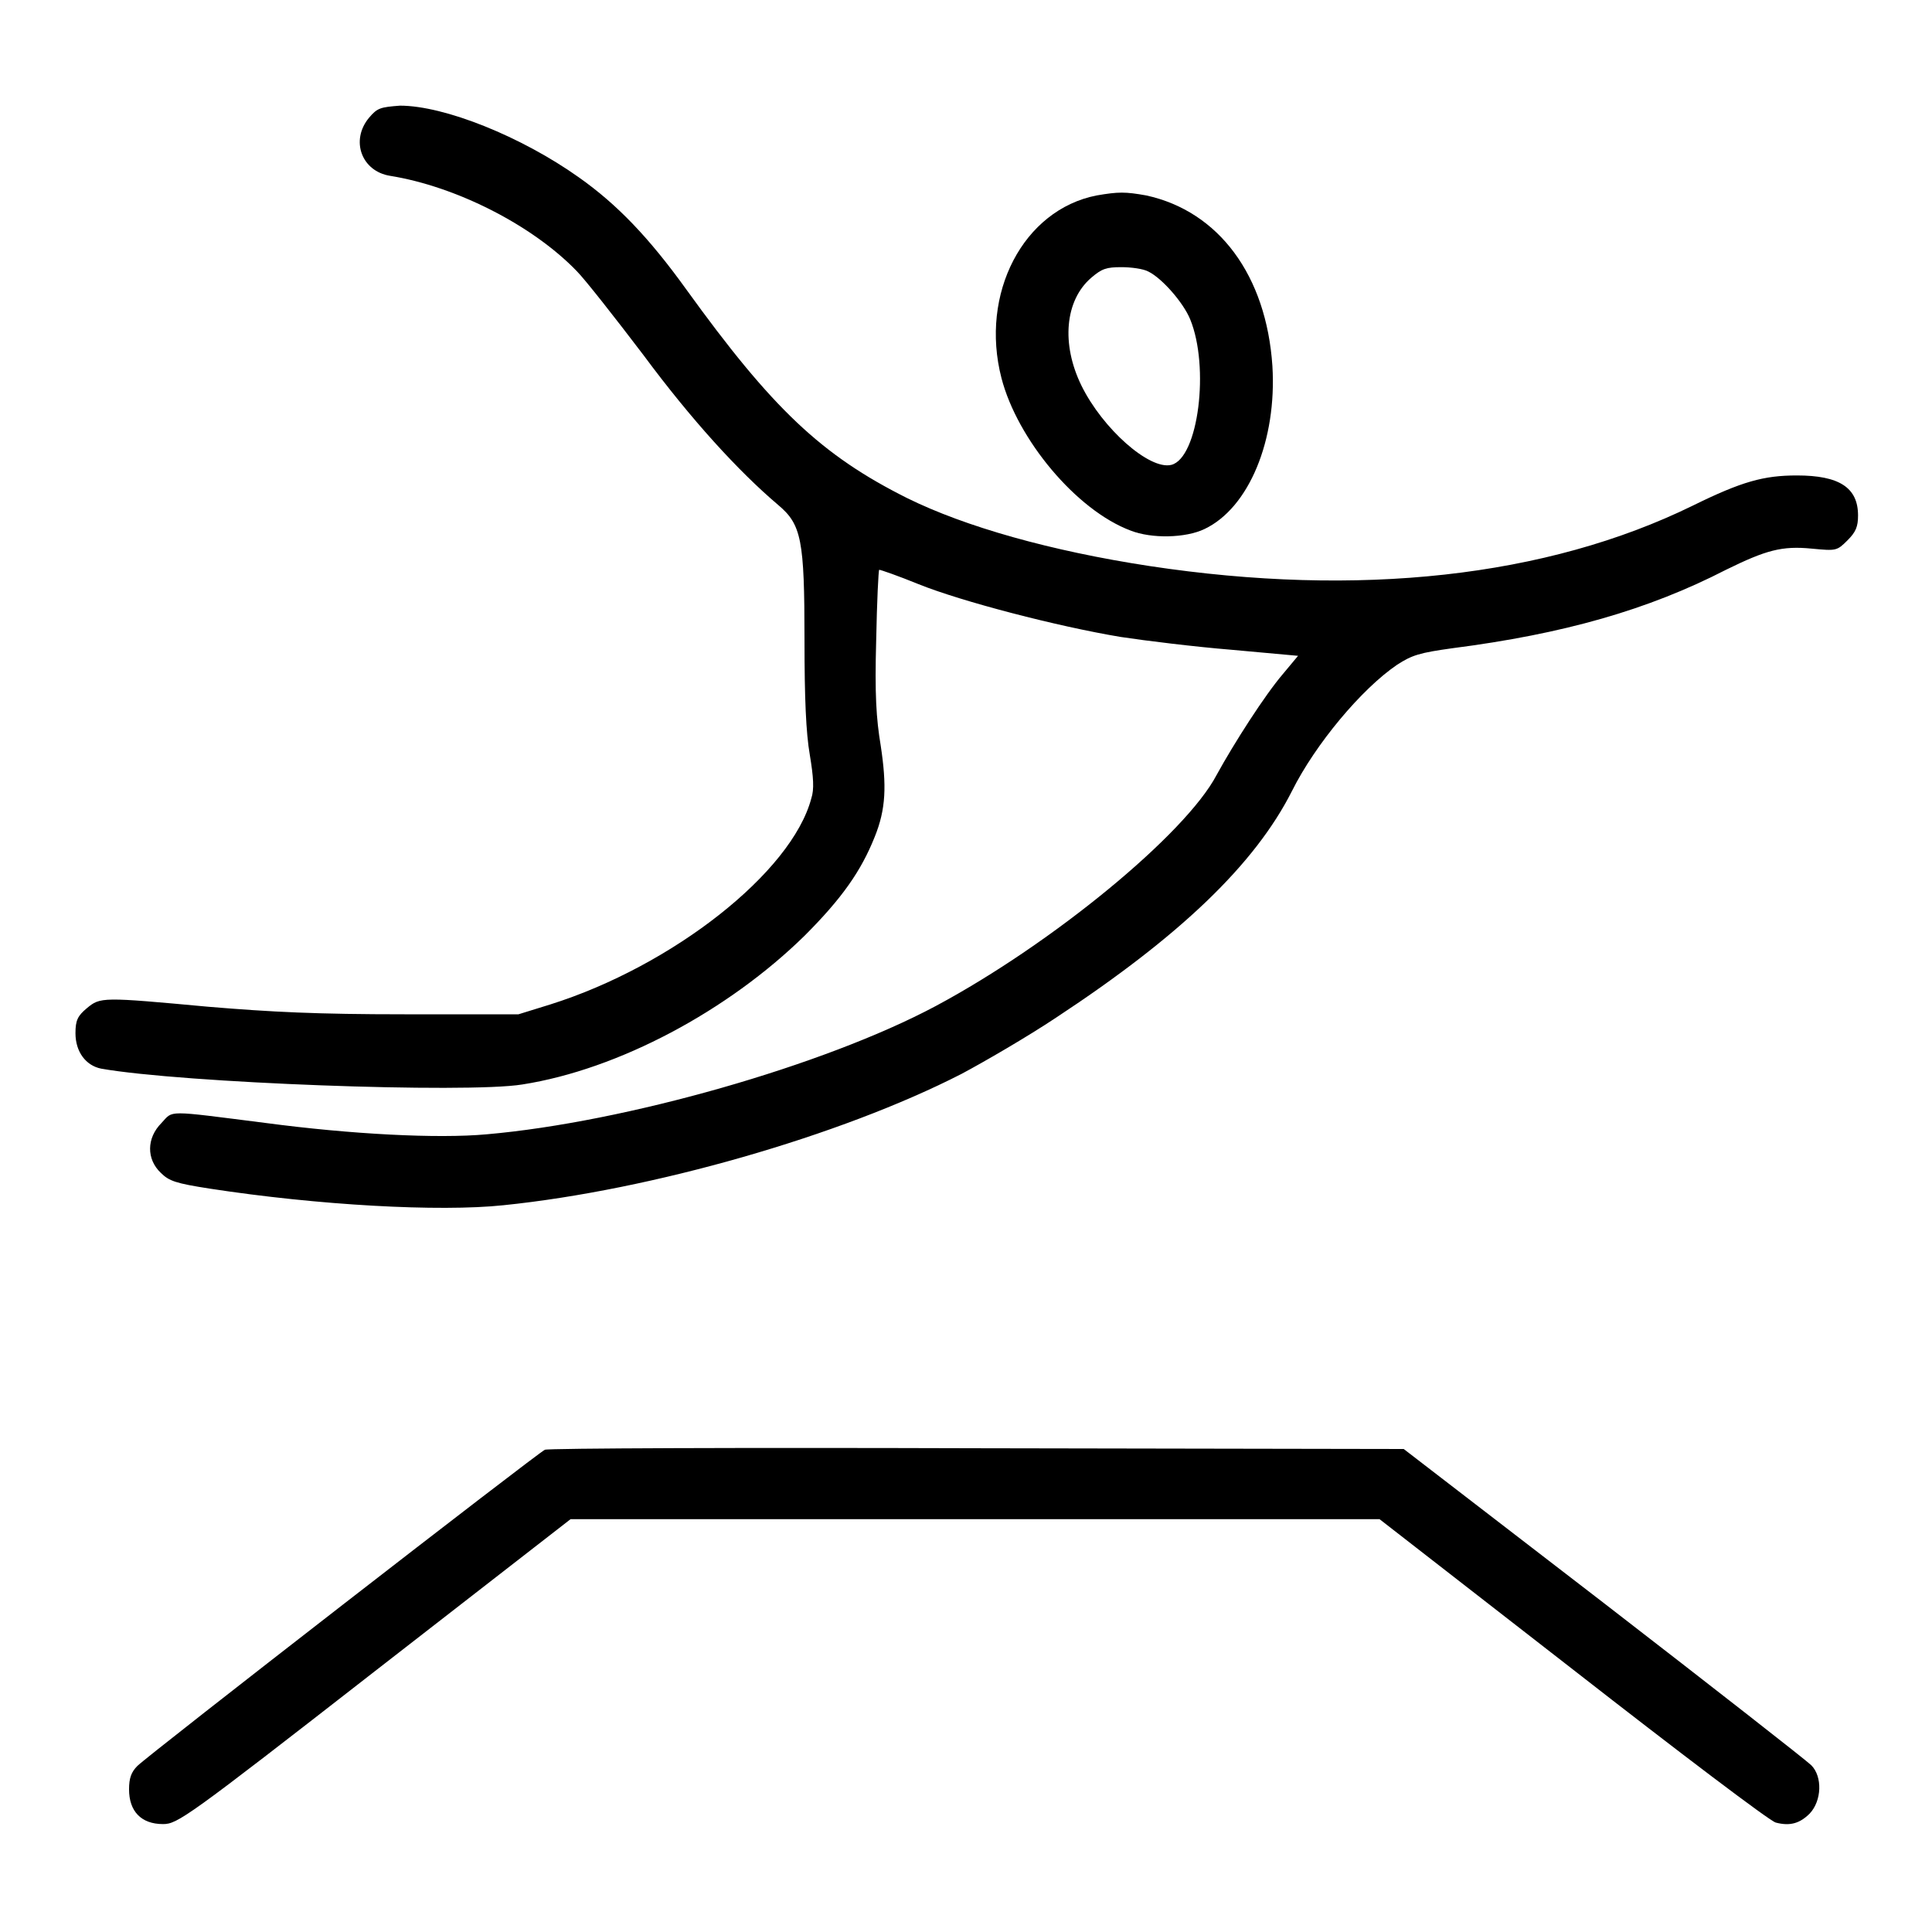
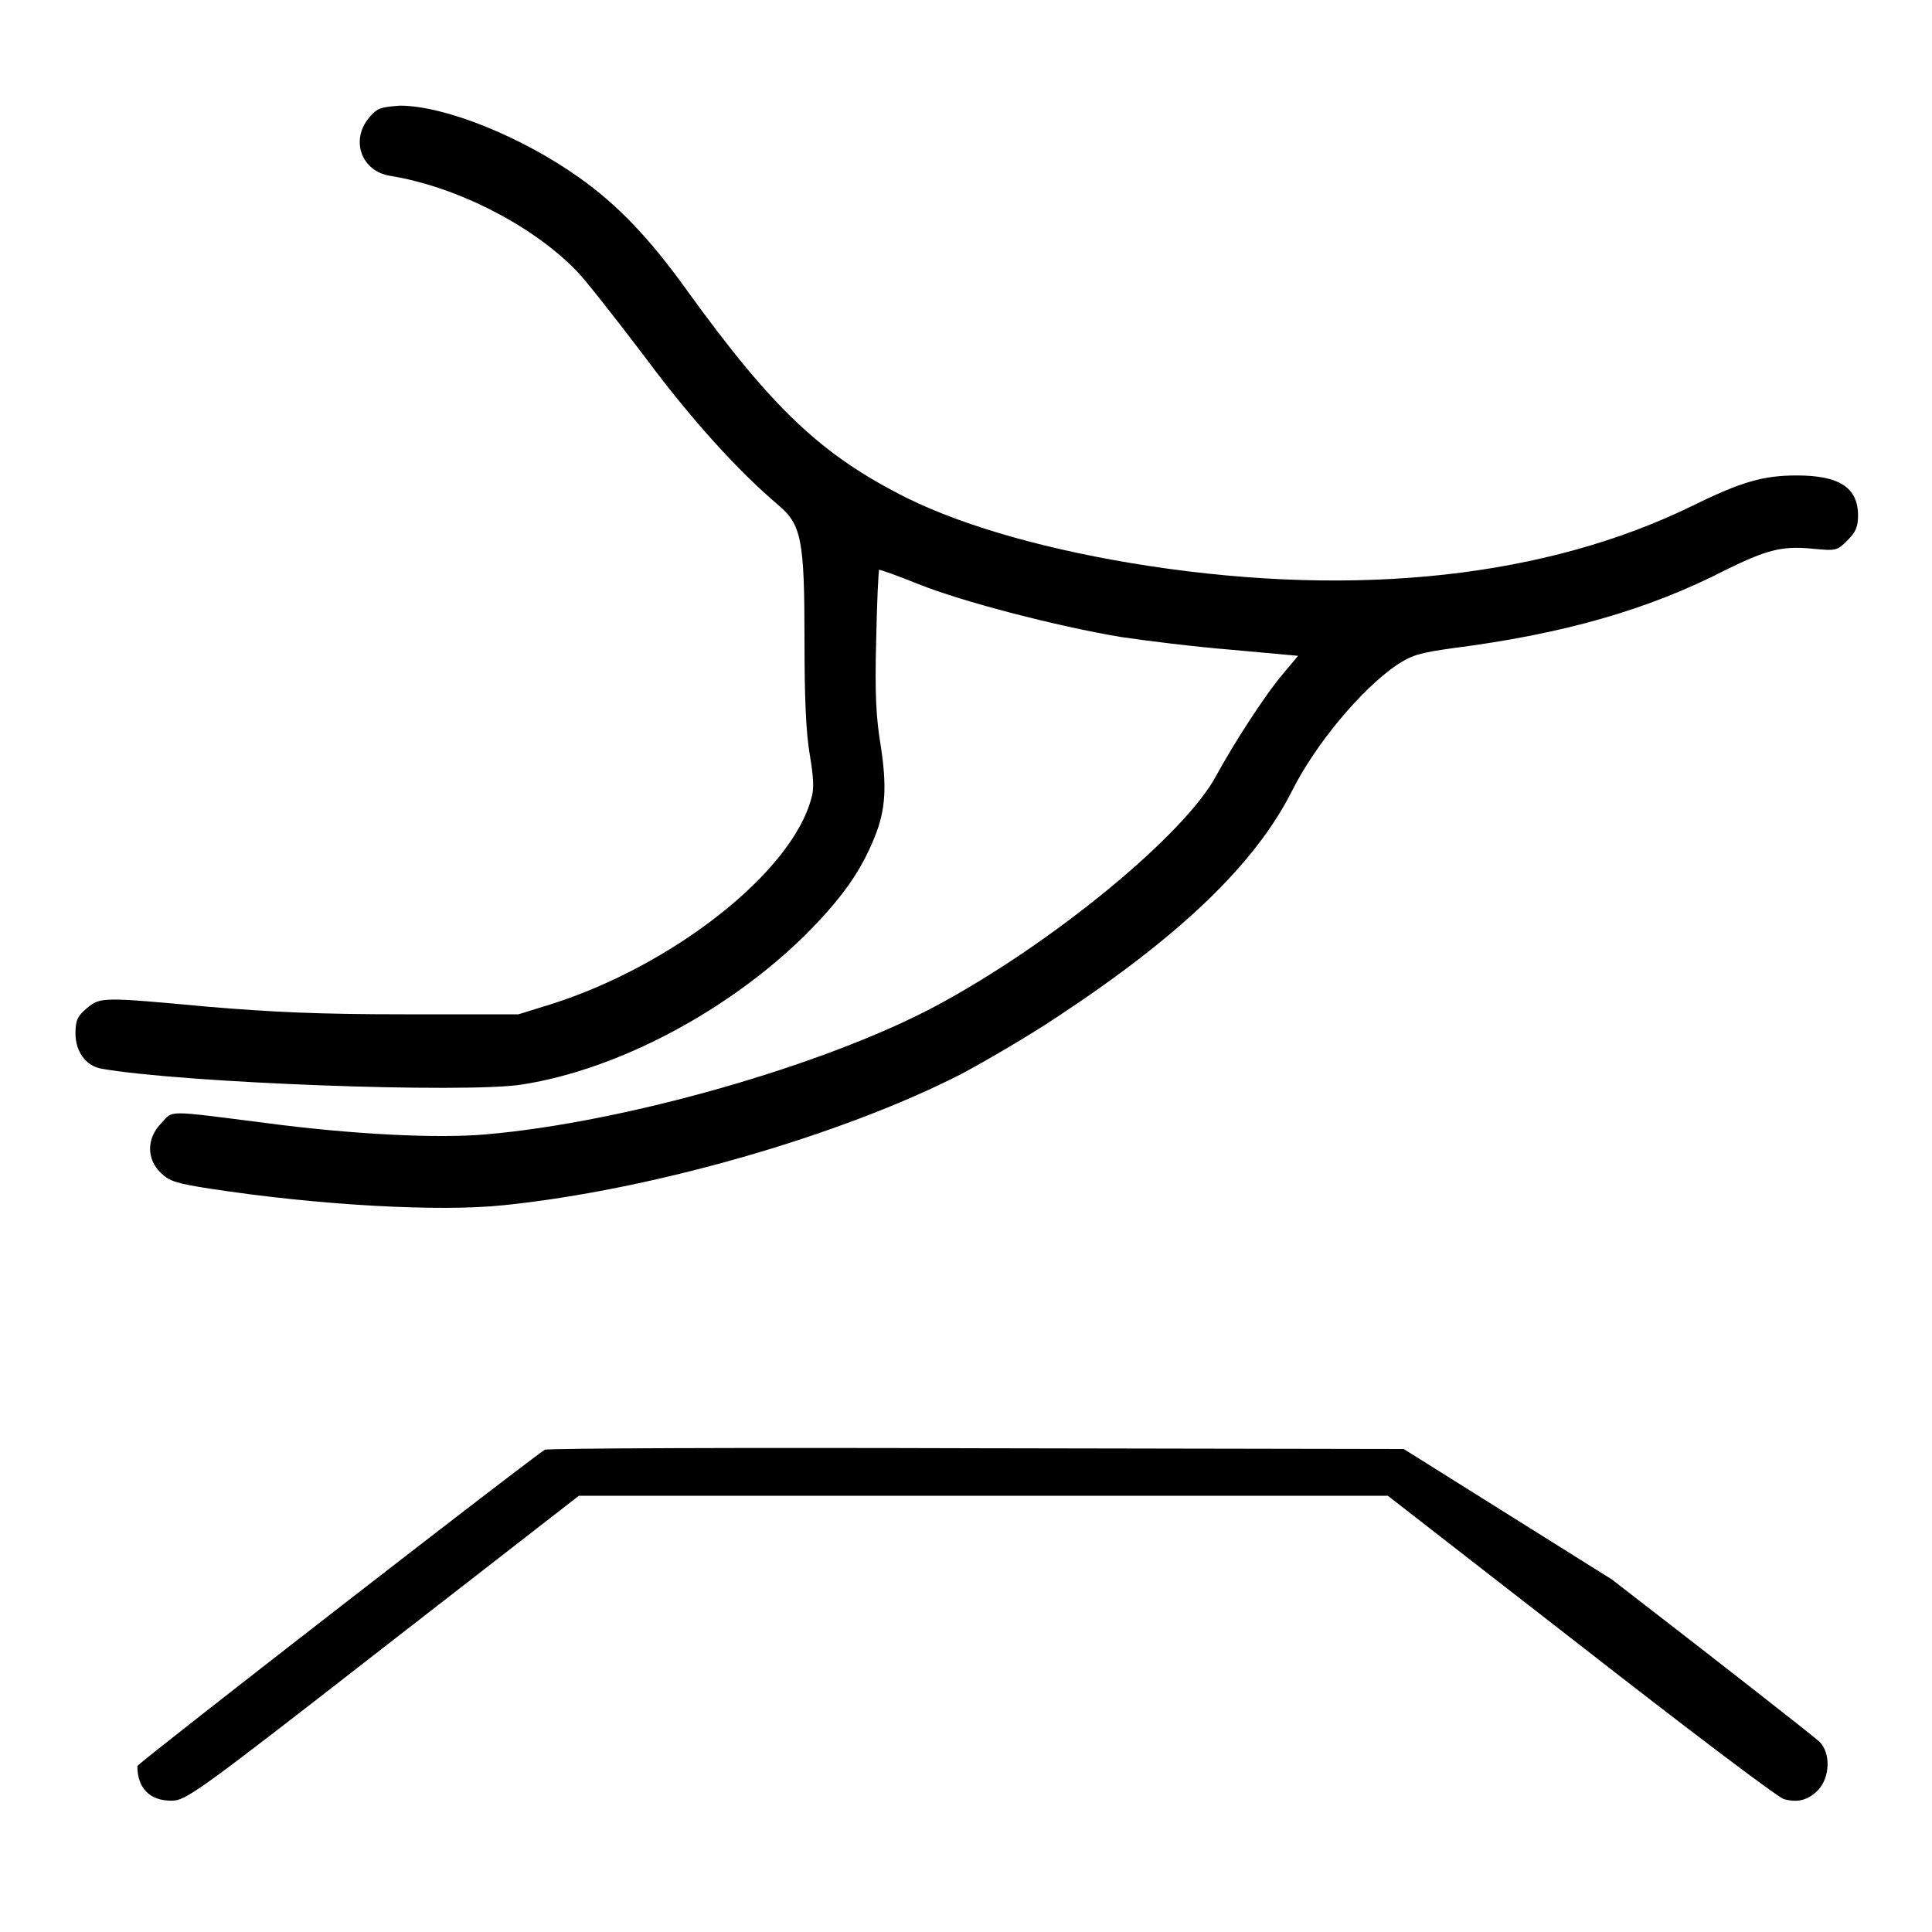
<svg xmlns="http://www.w3.org/2000/svg" version="1.1" x="0px" y="0px" viewBox="0 0 256 256" enable-background="new 0 0 256 256" xml:space="preserve">
  <g>
    <g>
      <g>
        <path fill="#000000" d="M48.9,15.6c-2.5,3-1,7.1,2.8,7.7c8.7,1.4,18.8,6.5,24.7,12.6c1.1,1.1,5.1,6.2,8.9,11.2c6.3,8.5,12.5,15.3,17.8,19.8c3.1,2.6,3.5,4.6,3.5,17.9c0,7.8,0.2,12.3,0.7,15.2c0.5,3,0.6,4.6,0.2,5.8c-2.6,9.8-18.4,22.2-34.6,27.3l-4.2,1.3l-15.1,0c-11.6,0-17.6-0.3-26-1c-14.1-1.3-14.3-1.3-16.1,0.2c-1.2,1-1.5,1.6-1.5,3.3c0,2.5,1.4,4.3,3.4,4.7c10.7,1.9,48.4,3.3,55.8,2.1c12.8-2,27.3-9.8,37.4-19.7c5-5,7.5-8.6,9.3-13.1c1.5-3.7,1.6-6.8,0.8-12.1c-0.6-3.6-0.8-6.8-0.6-14c0.1-5.1,0.3-9.3,0.4-9.3c0.2,0,2.5,0.8,5.2,1.9c5.7,2.3,18.4,5.6,26.8,7c3.3,0.5,9.8,1.3,14.7,1.7l8.8,0.8l-2,2.4c-2.4,2.8-6.5,9.2-8.8,13.4c-4.1,7.8-21.7,22.3-37.2,30.6c-14.8,7.9-41.2,15.4-59.5,17c-6.5,0.6-18,0-29.3-1.5c-13.4-1.7-12.2-1.7-13.8,0c-2,2-2,4.8-0.1,6.6c1.1,1.1,2,1.4,6.5,2.1c14.3,2.2,30.4,3.1,38.9,2.2c19.6-2,44.7-9.2,60.7-17.4c3-1.6,8.7-4.9,12.6-7.5c16.4-10.8,26.3-20.3,31.2-30c3.1-6.2,9.2-13.5,13.9-16.7c2-1.3,3-1.6,7.3-2.2c14.8-1.9,26-5.1,36.3-10.4c5.3-2.6,7.4-3.2,11.4-2.8c3.2,0.3,3.3,0.3,4.7-1.1c1.1-1.1,1.4-1.8,1.4-3.3c0-3.7-2.5-5.3-8.1-5.3c-4.4,0-7.3,0.8-13.8,4c-19.4,9.5-44.3,12.2-72,8c-13.1-2-24.4-5.2-32.1-9c-11.4-5.7-17.9-11.9-29.3-27.7c-4.9-6.8-9.1-11.2-14.2-14.8c-7.6-5.4-17.8-9.5-23.7-9.5C50.4,14.2,50,14.3,48.9,15.6z" />
-         <path fill="#000000" d="M145.3,25.9c-9.7,1.9-15.5,13-12.6,24.2c2.1,8.1,9.9,17.5,17.1,20.2c2.8,1.1,7.3,1,9.8-0.2c5.9-2.8,9.6-11.8,9-21.6c-0.8-12-7.1-20.5-16.7-22.6C149.1,25.4,148.2,25.4,145.3,25.9z M152.2,36c1.8,0.9,4.6,4.1,5.5,6.3c2.6,6.3,1.1,18.4-2.5,19.3c-2.9,0.7-9.1-4.8-11.9-10.5c-2.7-5.5-2.2-11.3,1.3-14.3c1.4-1.2,2-1.4,4-1.4C149.8,35.4,151.5,35.6,152.2,36z" />
-         <path fill="#000000" d="M72.2,192.1c-0.8,0.3-52.5,40.4-54,41.9c-0.8,0.8-1.1,1.6-1.1,3.1c0,2.9,1.6,4.6,4.5,4.6c1.9,0,3.1-0.8,28-20.2l26-20.2l53.6,0l53.6,0l25.6,19.9c14.1,11,26.1,20.1,26.9,20.3c1.9,0.5,3.2,0.1,4.5-1.2c1.6-1.7,1.7-4.9,0.2-6.4c-0.6-0.6-13-10.3-27.5-21.5L186,192l-56.6-0.1C98.3,191.8,72.6,191.9,72.2,192.1z" />
+         <path fill="#000000" d="M72.2,192.1c-0.8,0.3-52.5,40.4-54,41.9c0,2.9,1.6,4.6,4.5,4.6c1.9,0,3.1-0.8,28-20.2l26-20.2l53.6,0l53.6,0l25.6,19.9c14.1,11,26.1,20.1,26.9,20.3c1.9,0.5,3.2,0.1,4.5-1.2c1.6-1.7,1.7-4.9,0.2-6.4c-0.6-0.6-13-10.3-27.5-21.5L186,192l-56.6-0.1C98.3,191.8,72.6,191.9,72.2,192.1z" />
      </g>
    </g>
  </g>
</svg>